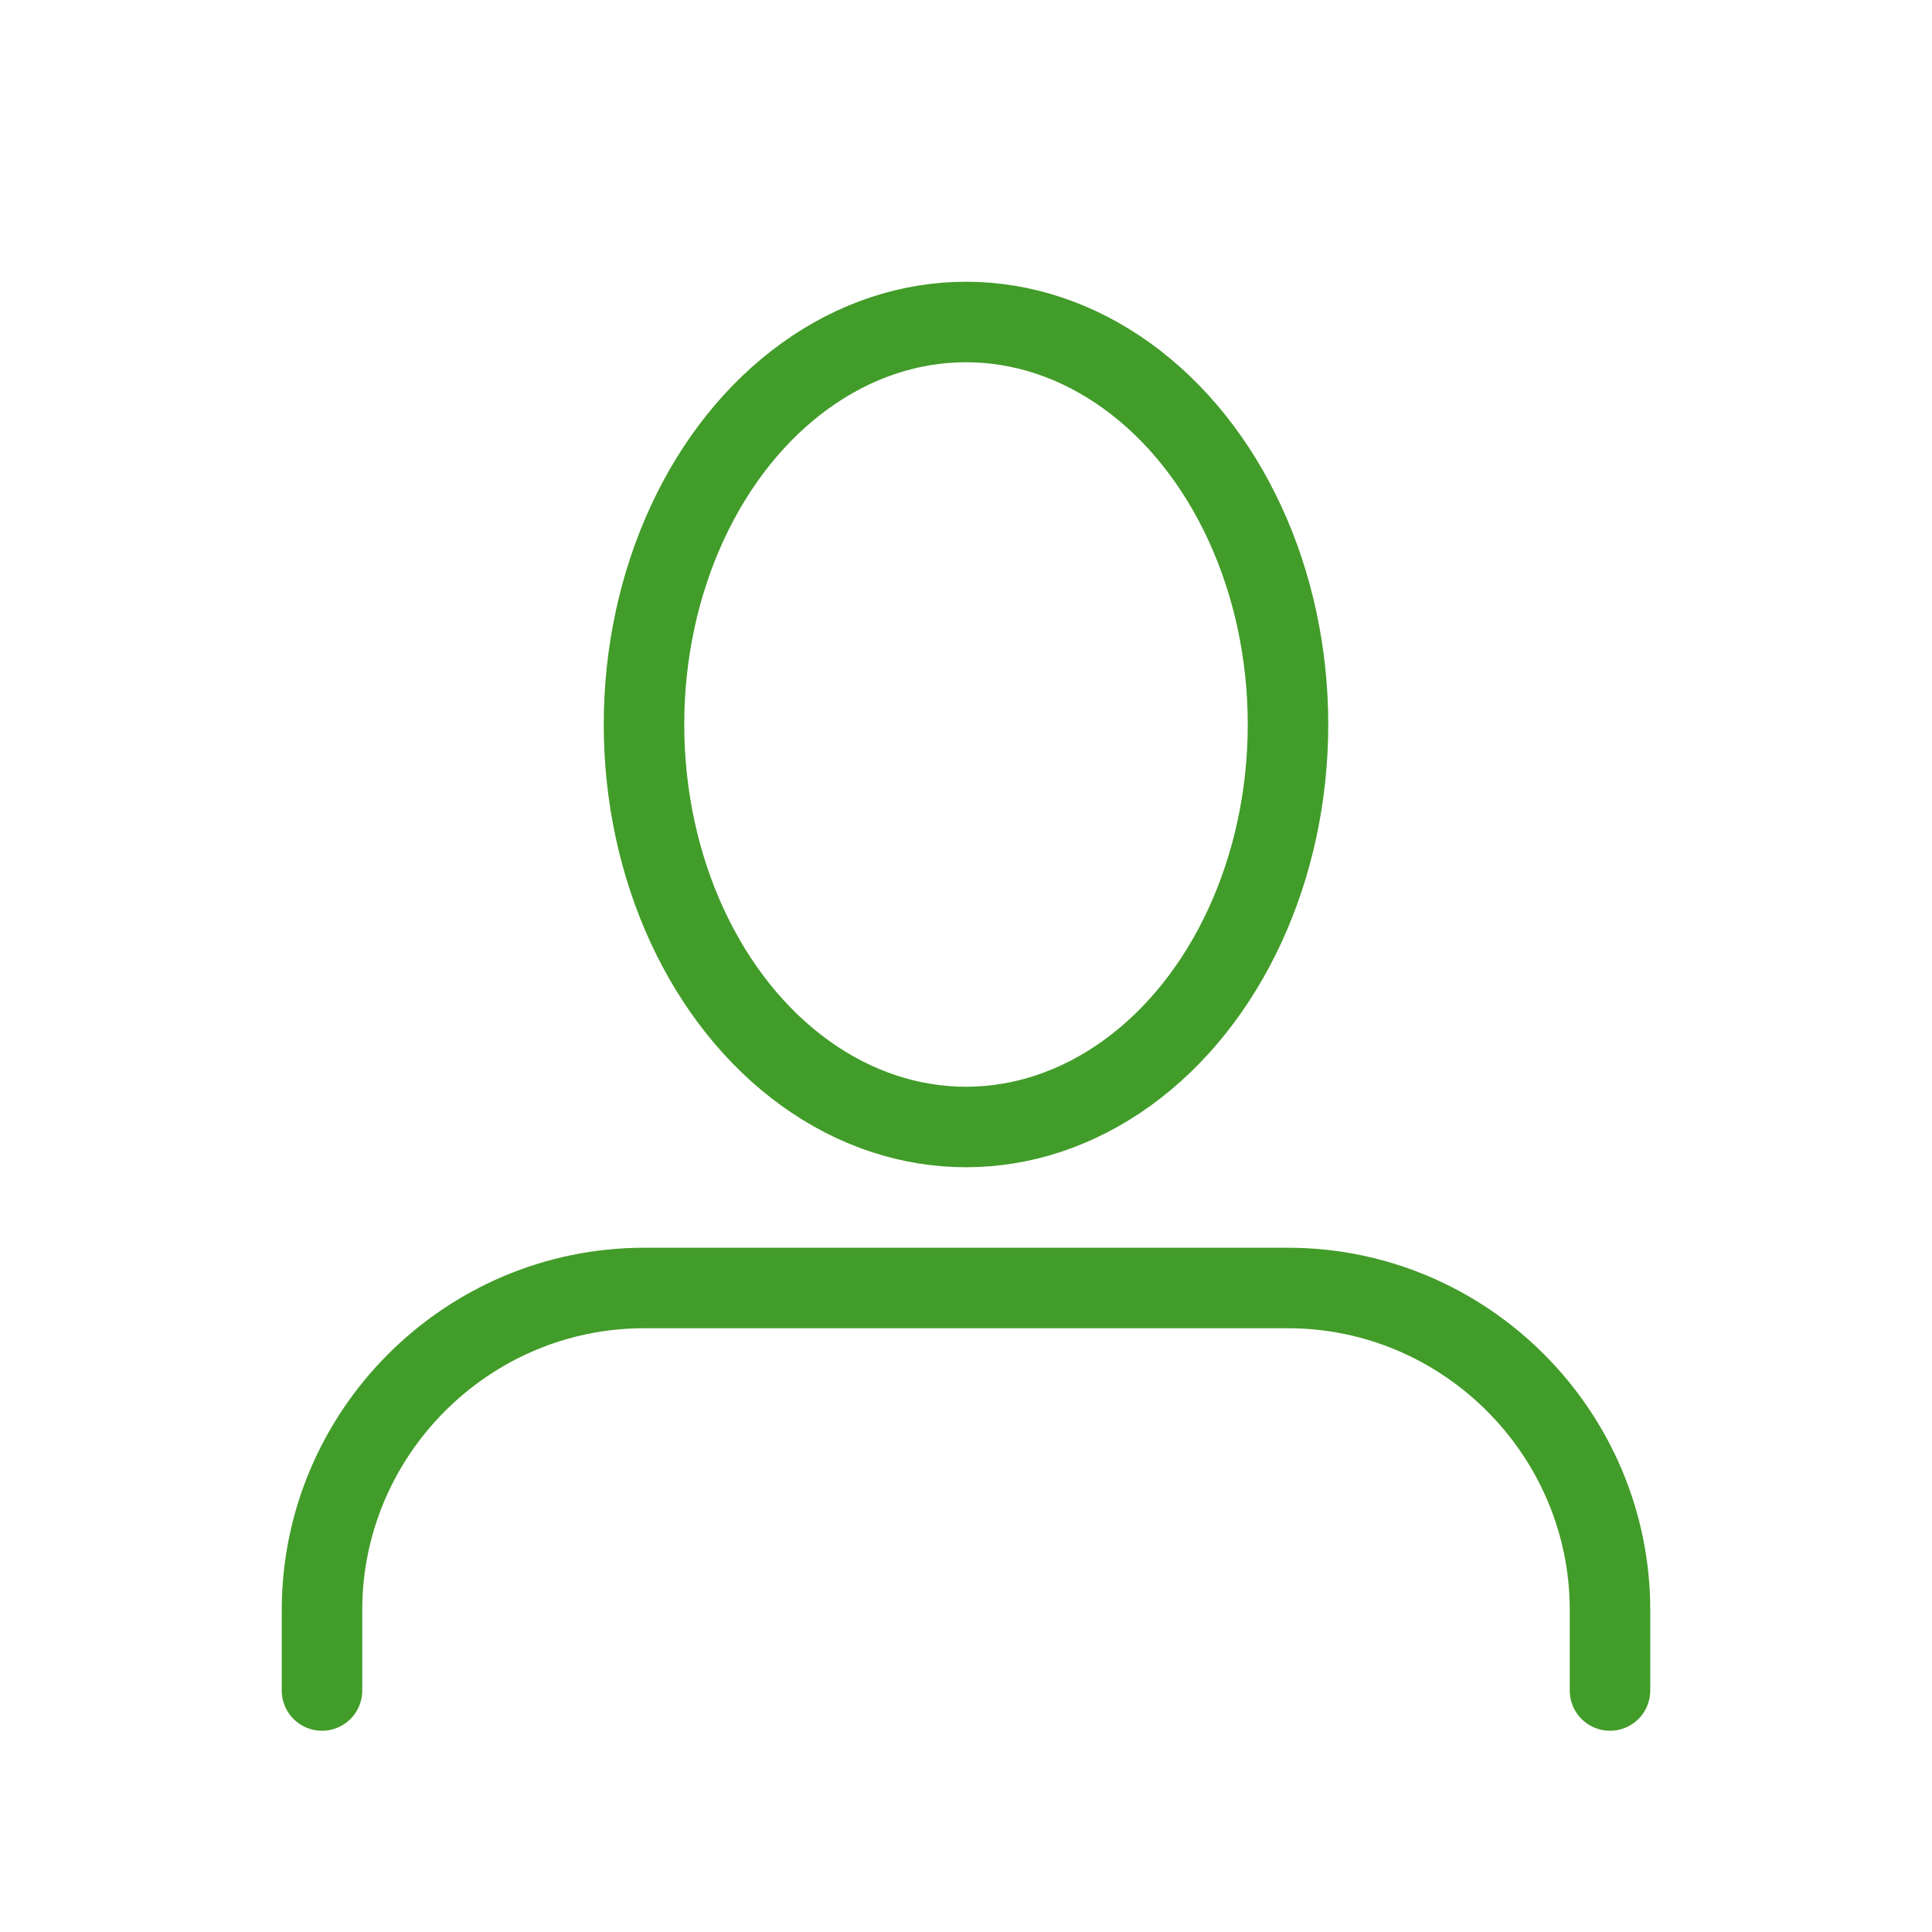
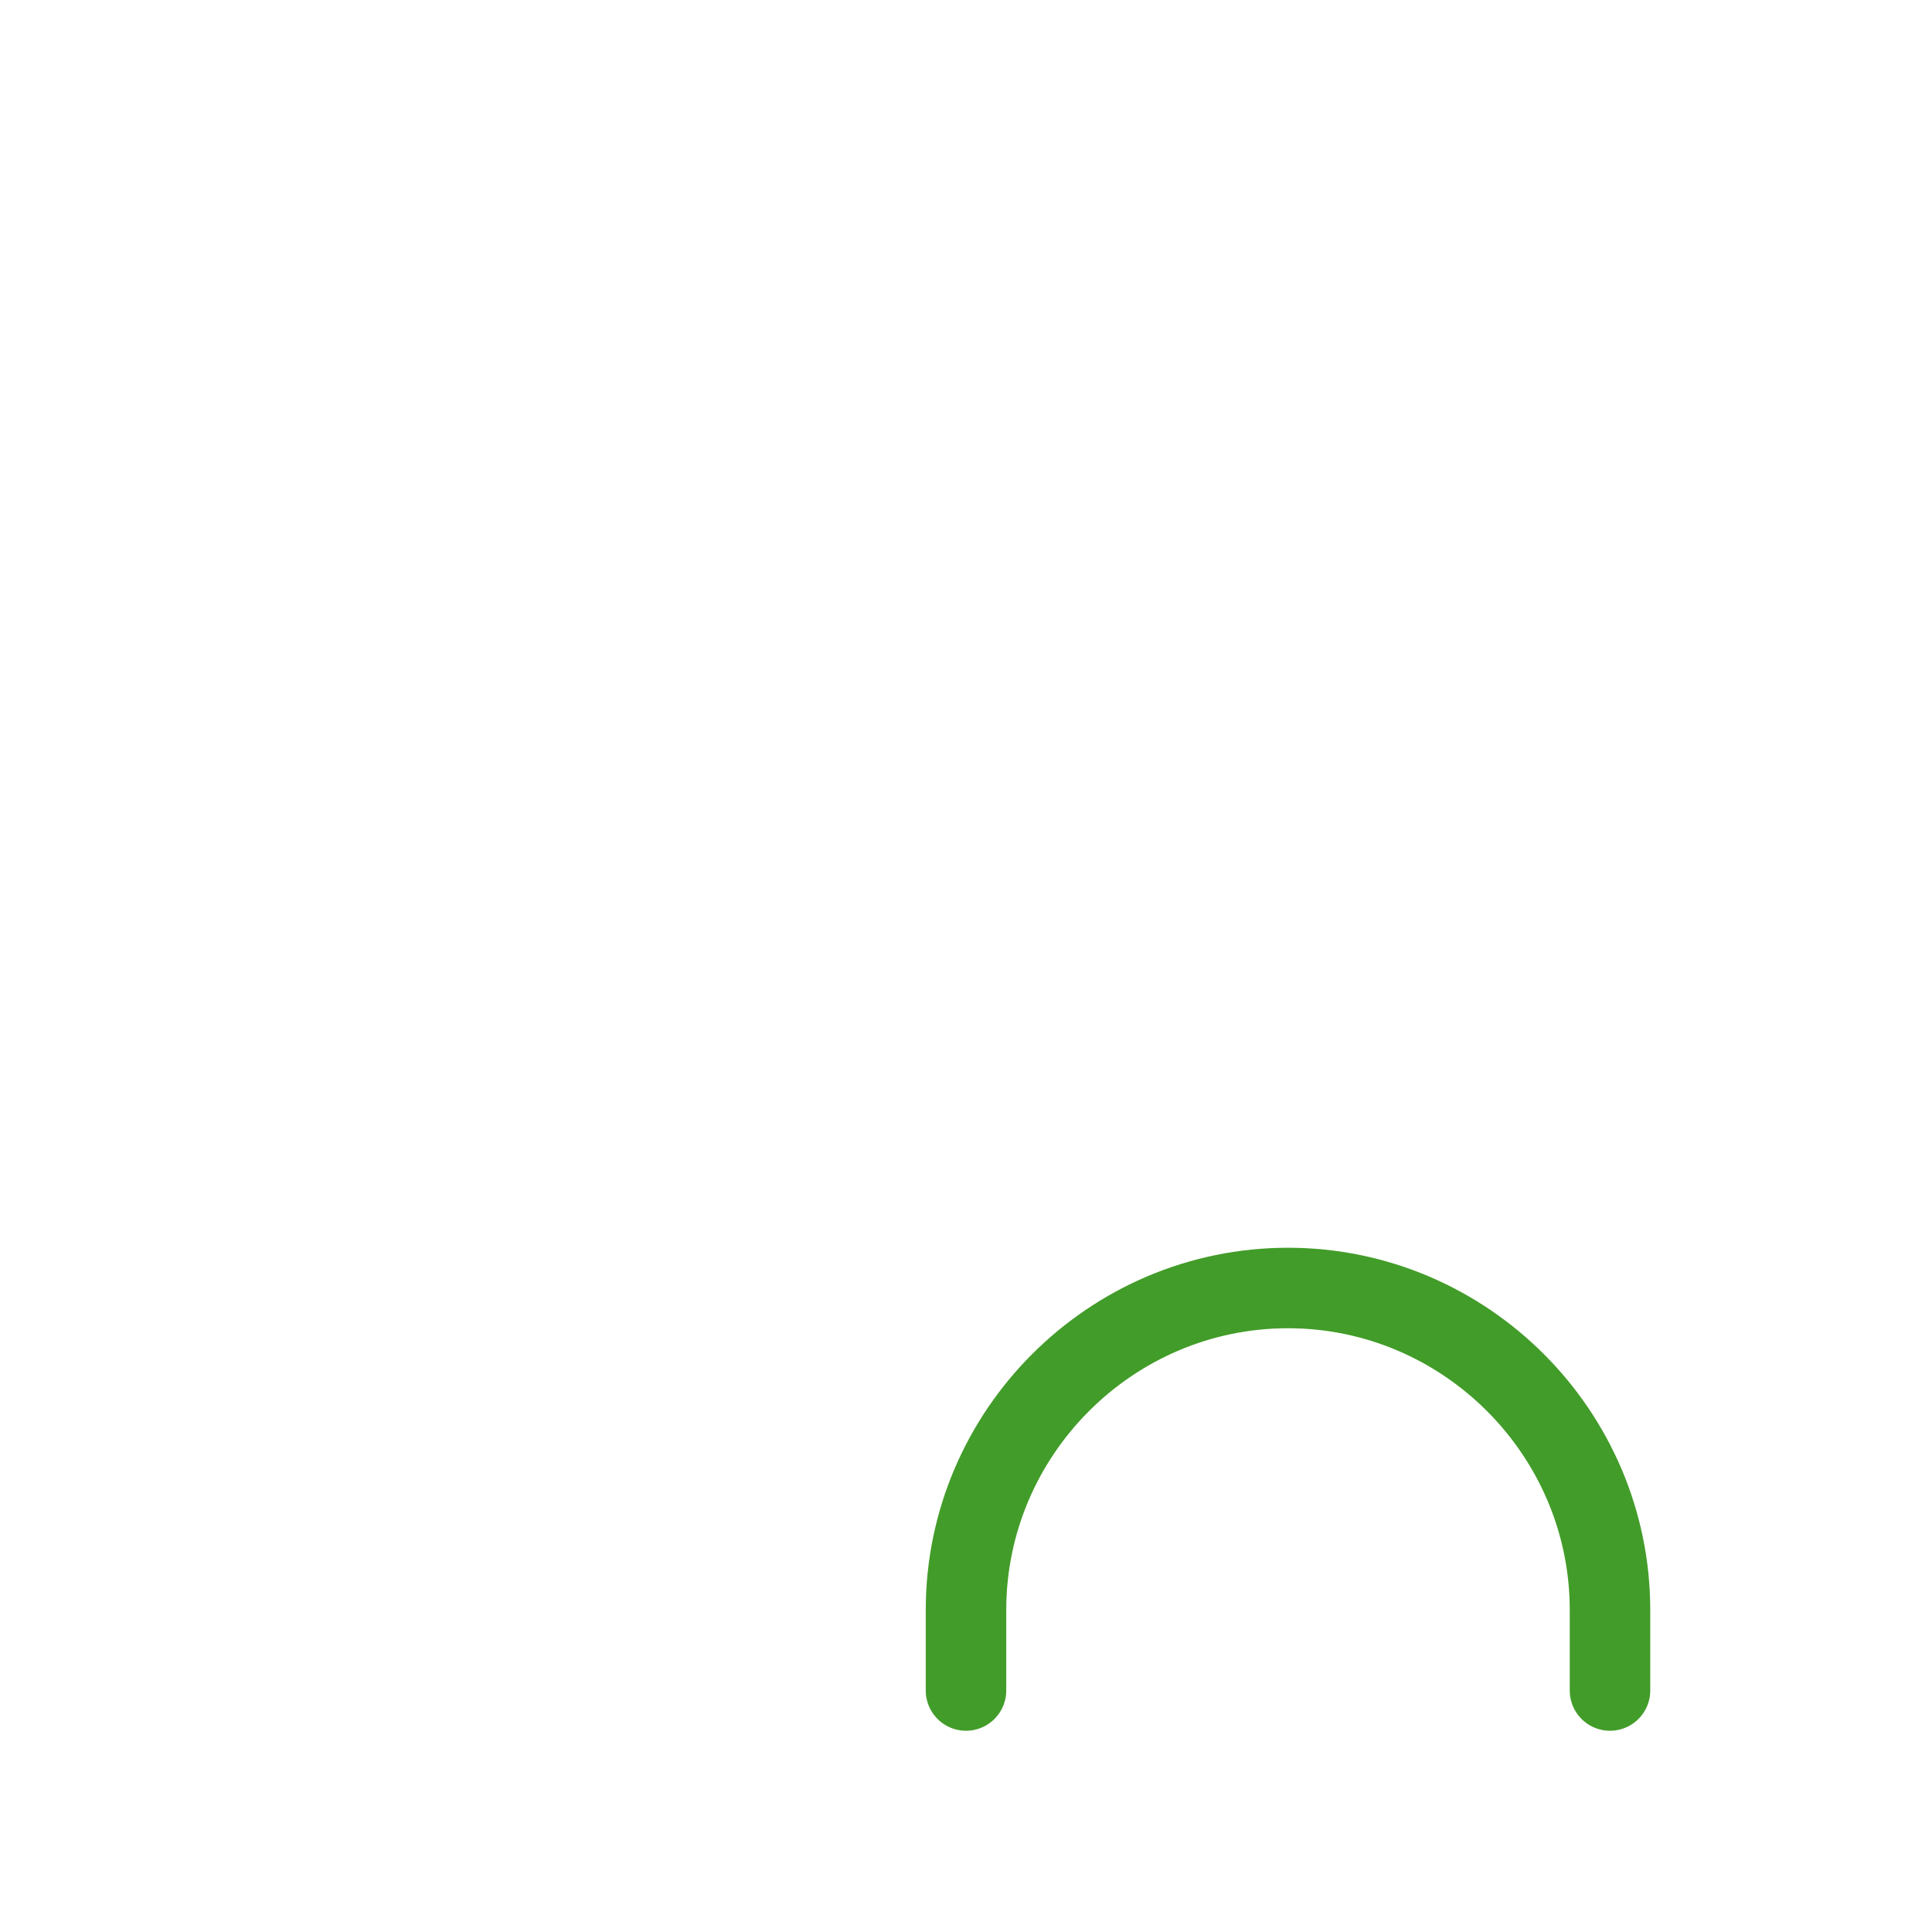
<svg xmlns="http://www.w3.org/2000/svg" version="1.1" id="layer1" x="0" y="0" viewBox="0 0 48 48" style="enable-background:new 0 0 48 48" xml:space="preserve">
  <style>.st0{fill:none;stroke:#429c29;stroke-width:2;stroke-linecap:round;stroke-linejoin:round;stroke-miterlimit:10}</style>
-   <ellipse class="st0" cx="24" cy="18" rx="8" ry="10" />
-   <path class="st0" d="M40 42v-2c0-4.4-3.6-8-8-8H16c-4.4 0-8 3.6-8 8v2" />
+   <path class="st0" d="M40 42v-2c0-4.4-3.6-8-8-8c-4.4 0-8 3.6-8 8v2" />
</svg>